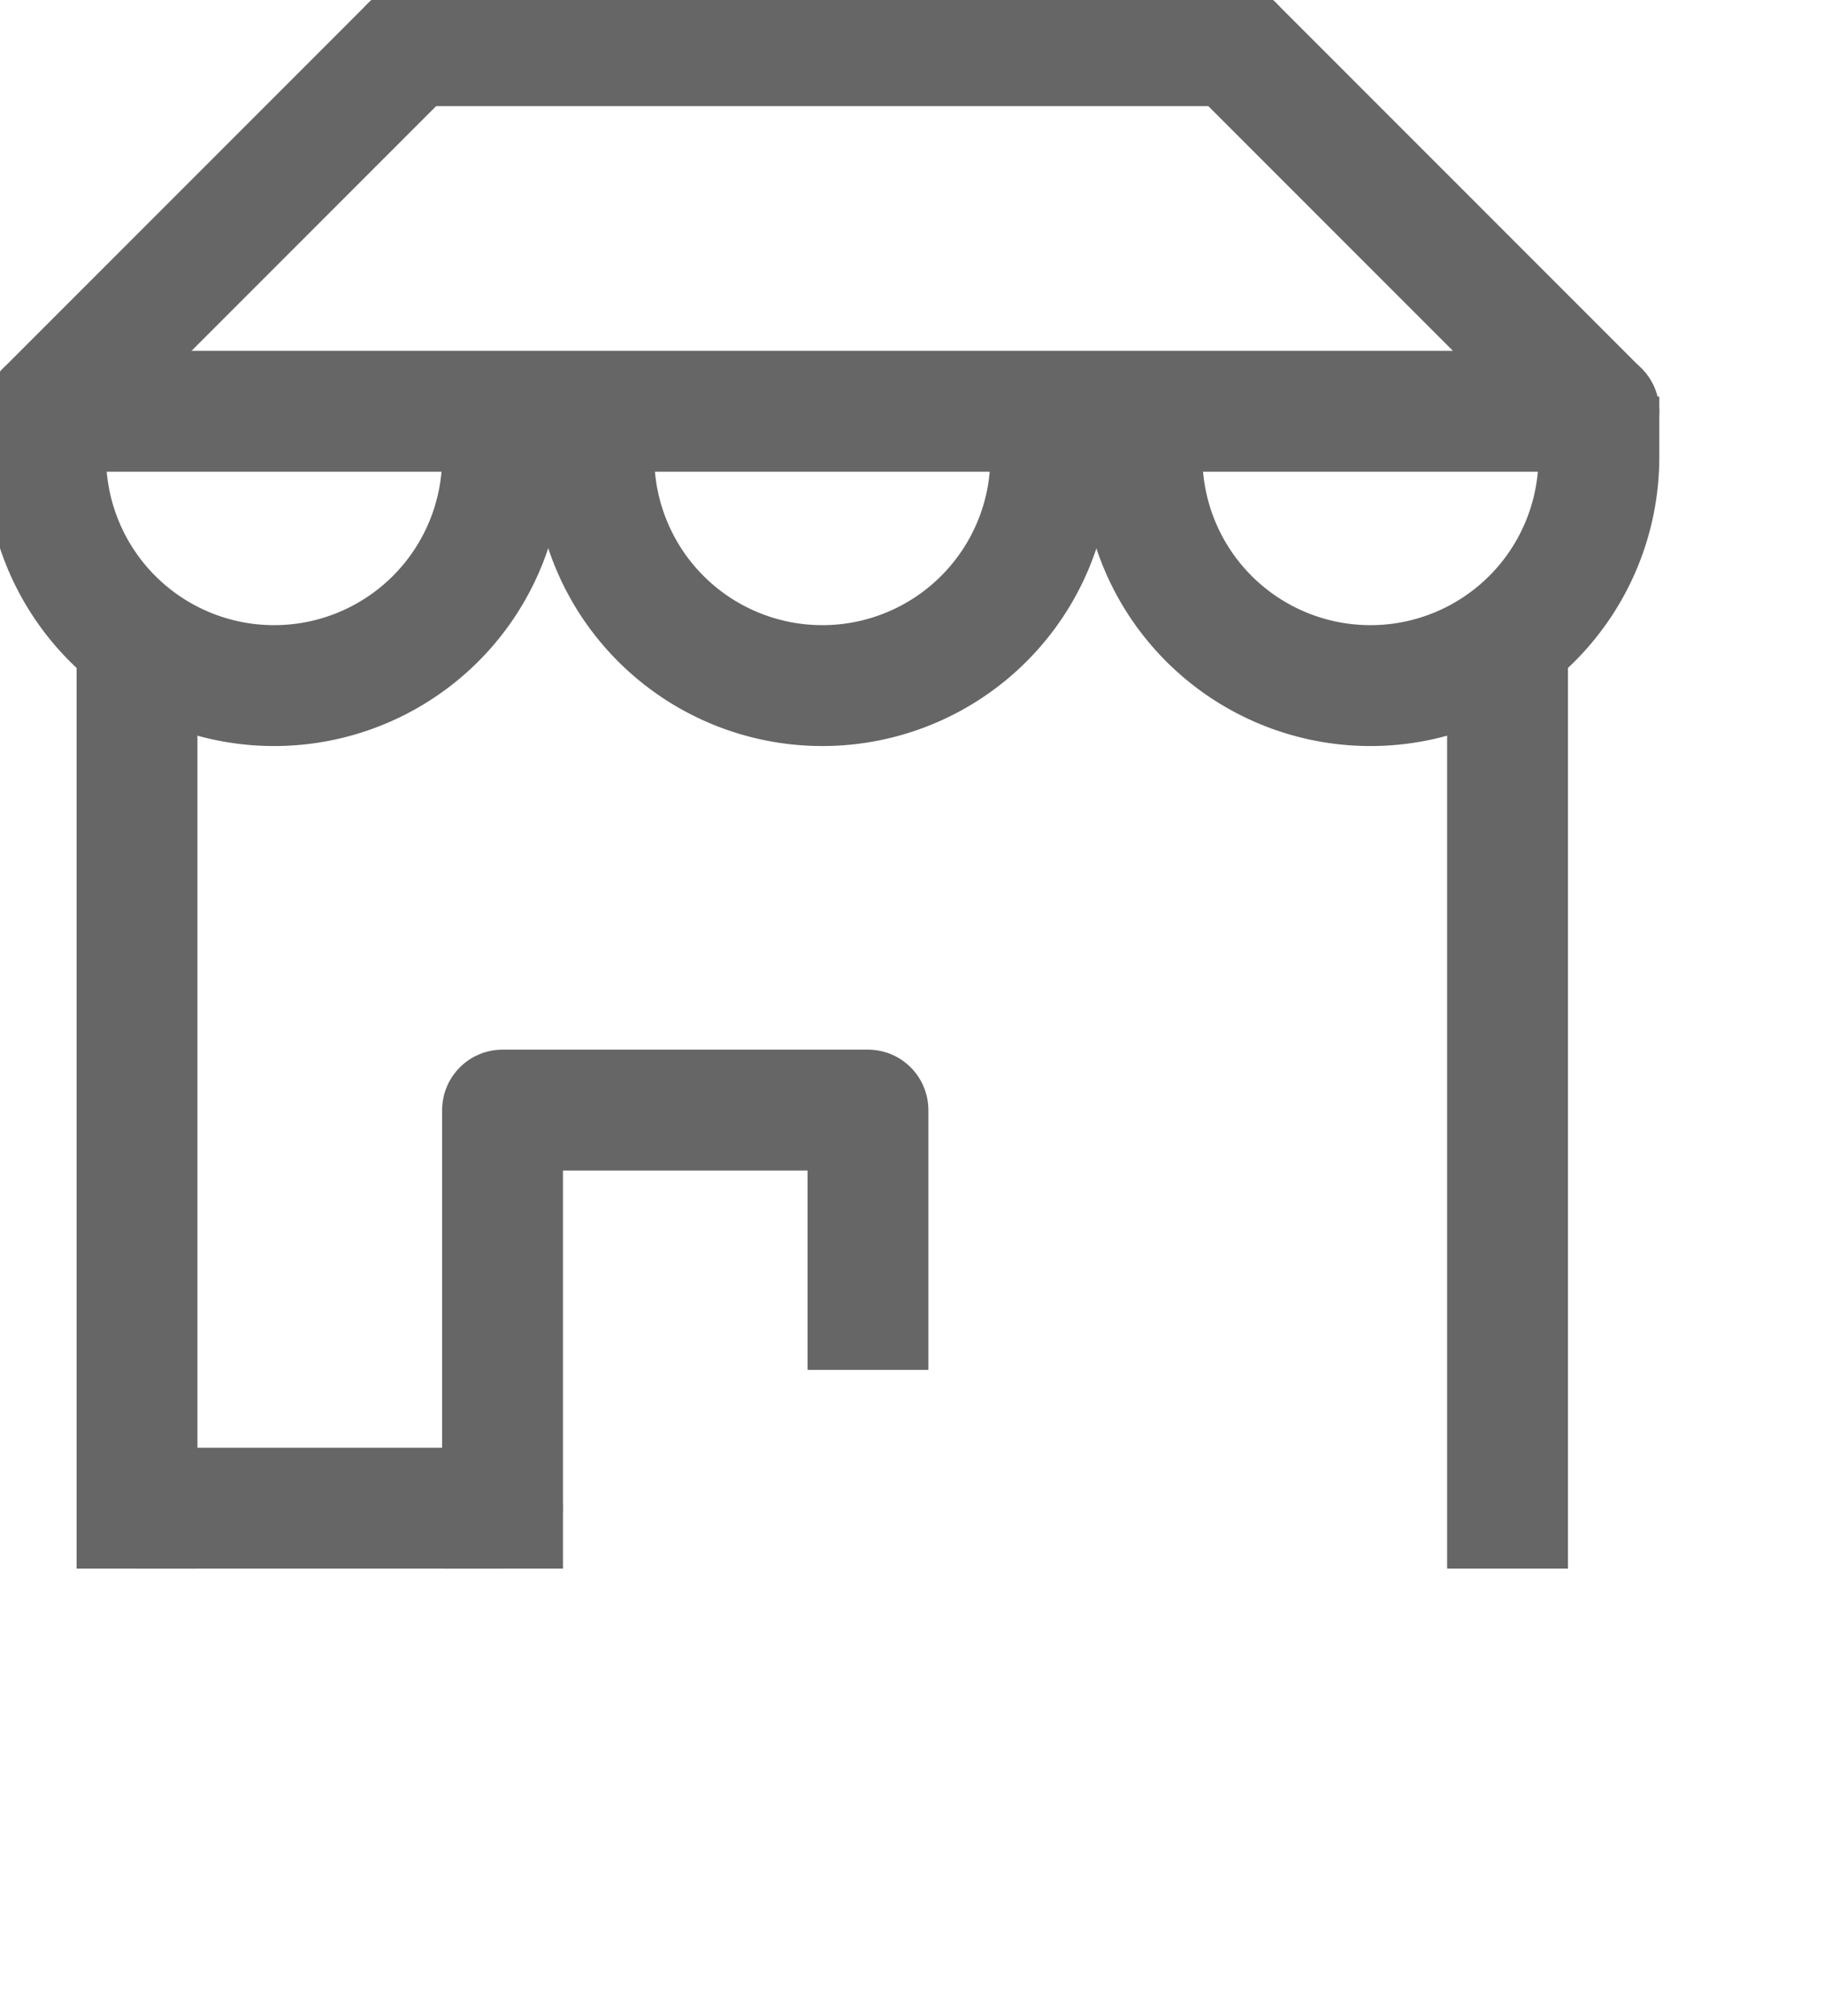
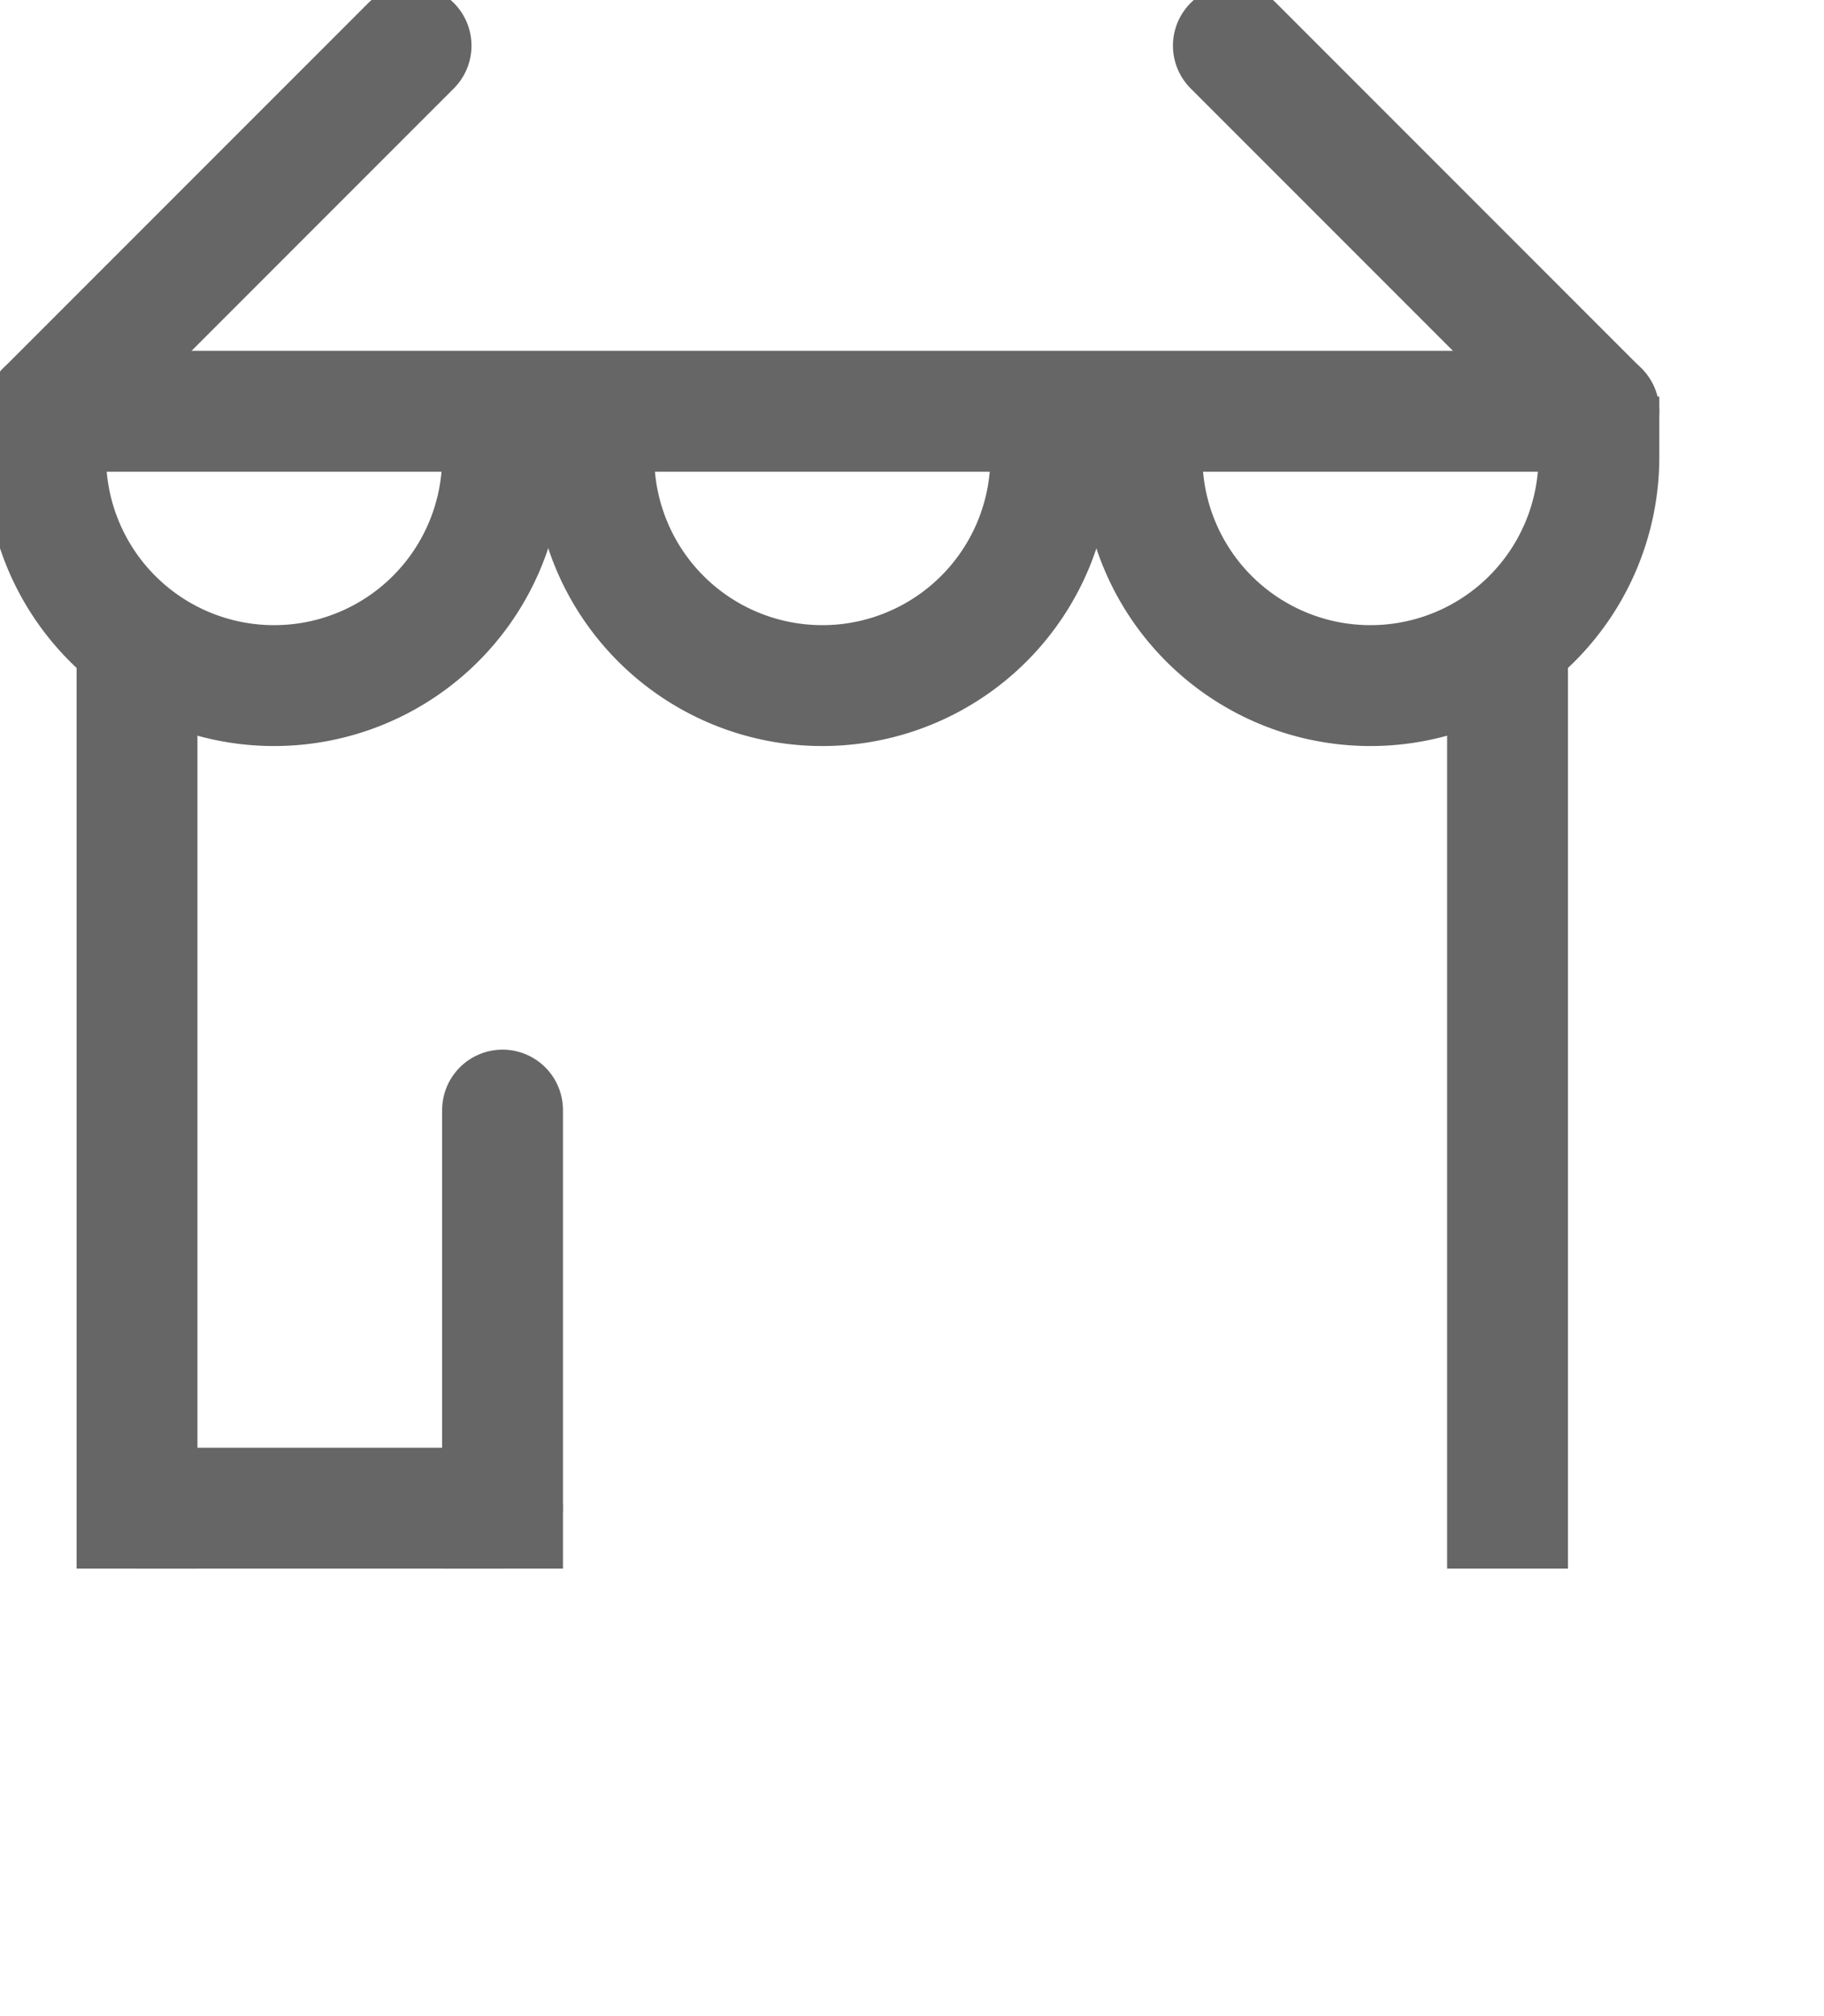
<svg xmlns="http://www.w3.org/2000/svg" width="15.095" height="16.675" viewBox="0 0 15.095 16.675" preserveAspectRatio="xMidYMid meet">
  <g id="Group_948" data-name="Group 948" opacity="0.6">
    <g id="Mask_Group_1" data-name="Mask Group 1" transform="translate(0)">
      <line id="Line_274" data-name="Line 274" x2="12.854" transform="translate(0.378 3.402)" fill="none" stroke="currentColor" stroke-linecap="round" stroke-linejoin="round" stroke-width="1" />
-       <line id="Line_275" data-name="Line 275" x2="6.805" transform="translate(3.402 0.378)" fill="none" stroke="currentColor" stroke-linecap="round" stroke-linejoin="round" stroke-width="1" />
      <line id="Line_276" data-name="Line 276" y1="3.024" x2="3.024" transform="translate(0.378 0.378)" fill="none" stroke="currentColor" stroke-linecap="round" stroke-linejoin="round" stroke-width="1" />
      <line id="Line_277" data-name="Line 277" x1="3.024" y1="3.024" transform="translate(10.207 0.378)" fill="none" stroke="currentColor" stroke-linecap="round" stroke-linejoin="round" stroke-width="1" />
      <line id="Line_278" data-name="Line 278" y2="6.805" transform="translate(1.134 5.671)" fill="none" stroke="currentColor" stroke-linecap="square" stroke-linejoin="round" stroke-width="1" />
      <line id="Line_279" data-name="Line 279" y2="6.805" transform="translate(12.476 5.671)" fill="none" stroke="currentColor" stroke-linecap="square" stroke-linejoin="round" stroke-width="1" />
-       <path id="Path_1521" data-name="Path 1521" d="M4.5,12.793V9.5H7.524v1.649" transform="translate(-0.341 -0.317)" fill="none" stroke="currentColor" stroke-linecap="square" stroke-linejoin="round" stroke-width="1" />
+       <path id="Path_1521" data-name="Path 1521" d="M4.5,12.793V9.5v1.649" transform="translate(-0.341 -0.317)" fill="none" stroke="currentColor" stroke-linecap="square" stroke-linejoin="round" stroke-width="1" />
      <path id="Path_1522" data-name="Path 1522" d="M4.281,5A1.89,1.89,0,0,1,.5,5" transform="translate(-0.122 -1.219)" fill="none" stroke="currentColor" stroke-linecap="square" stroke-linejoin="round" stroke-width="1" />
      <path id="Path_1523" data-name="Path 1523" d="M10.281,5A1.89,1.89,0,1,1,6.5,5" transform="translate(-1.585 -1.219)" fill="none" stroke="currentColor" stroke-linecap="square" stroke-linejoin="round" stroke-width="1" />
      <path id="Path_1524" data-name="Path 1524" d="M16.281,5A1.89,1.89,0,1,1,12.5,5" transform="translate(-3.049 -1.219)" fill="none" stroke="currentColor" stroke-linecap="square" stroke-linejoin="round" stroke-width="1" />
      <line id="Line_280" data-name="Line 280" x2="3.024" transform="translate(1.134 12.476)" fill="none" stroke="currentColor" stroke-linecap="round" stroke-linejoin="round" stroke-width="1" />
    </g>
  </g>
</svg>